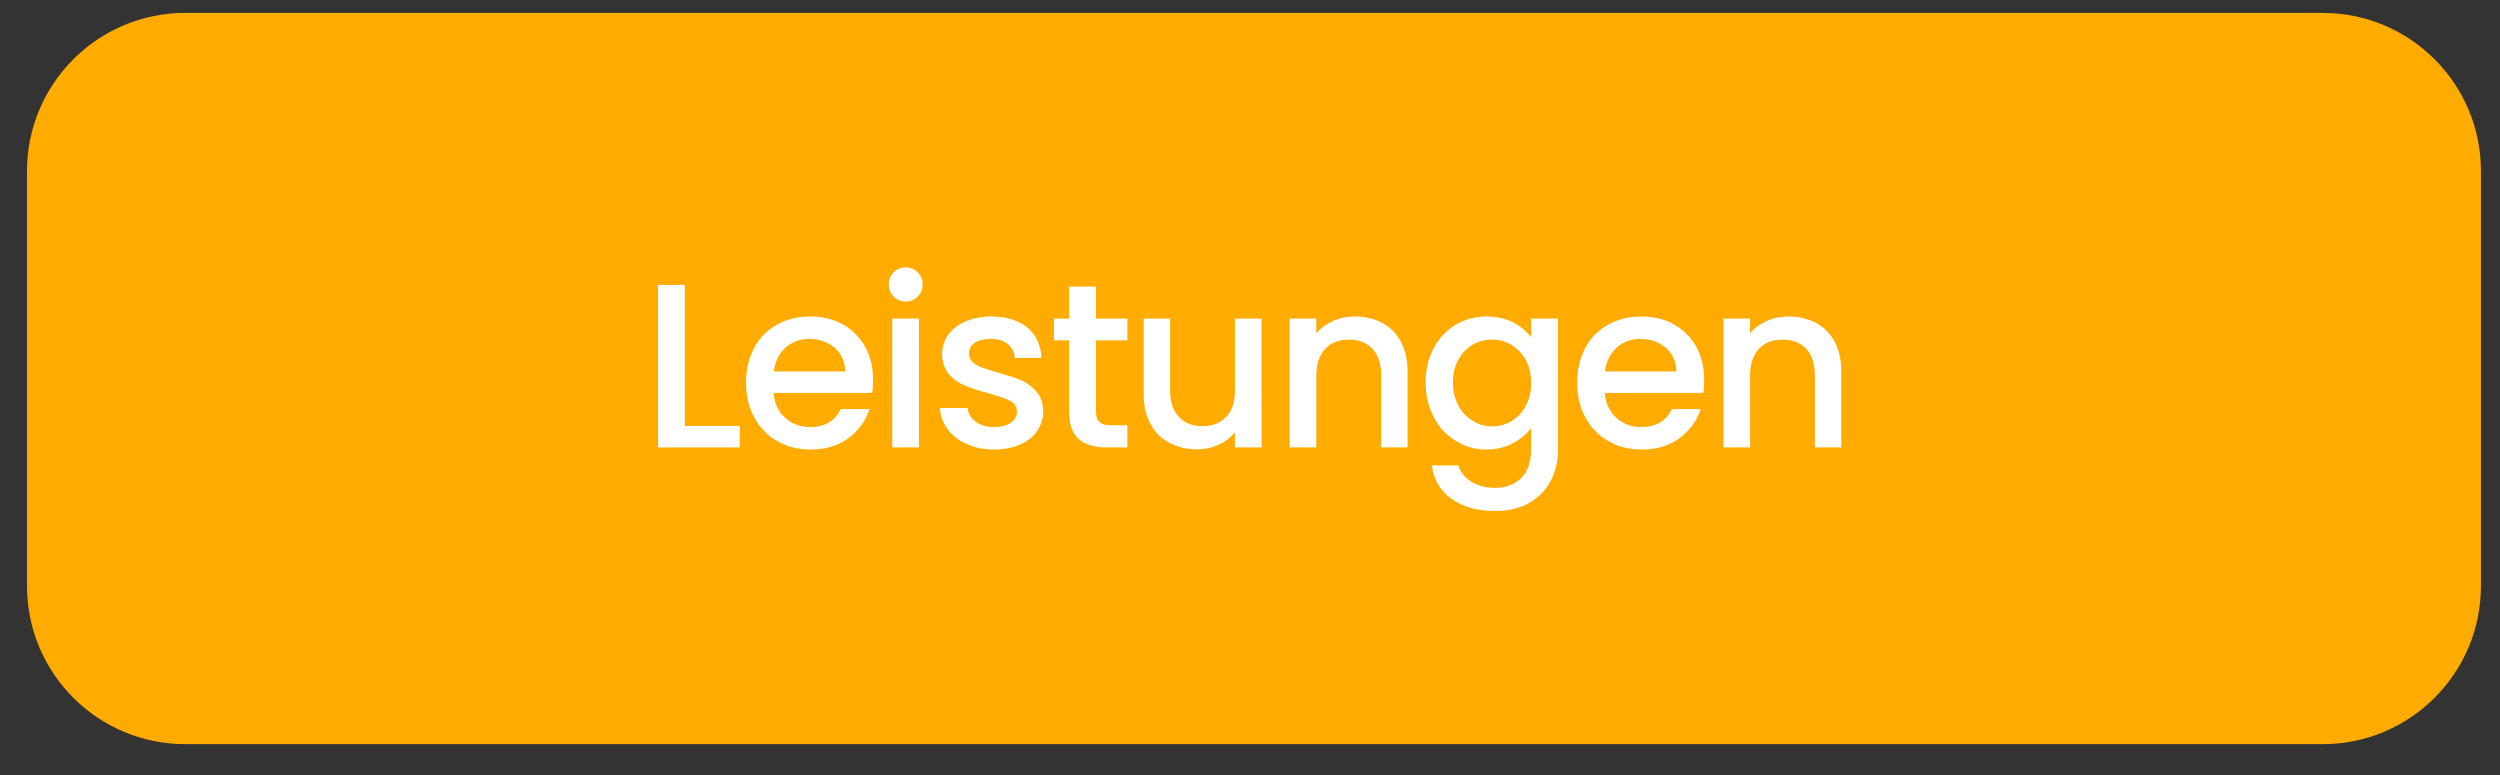
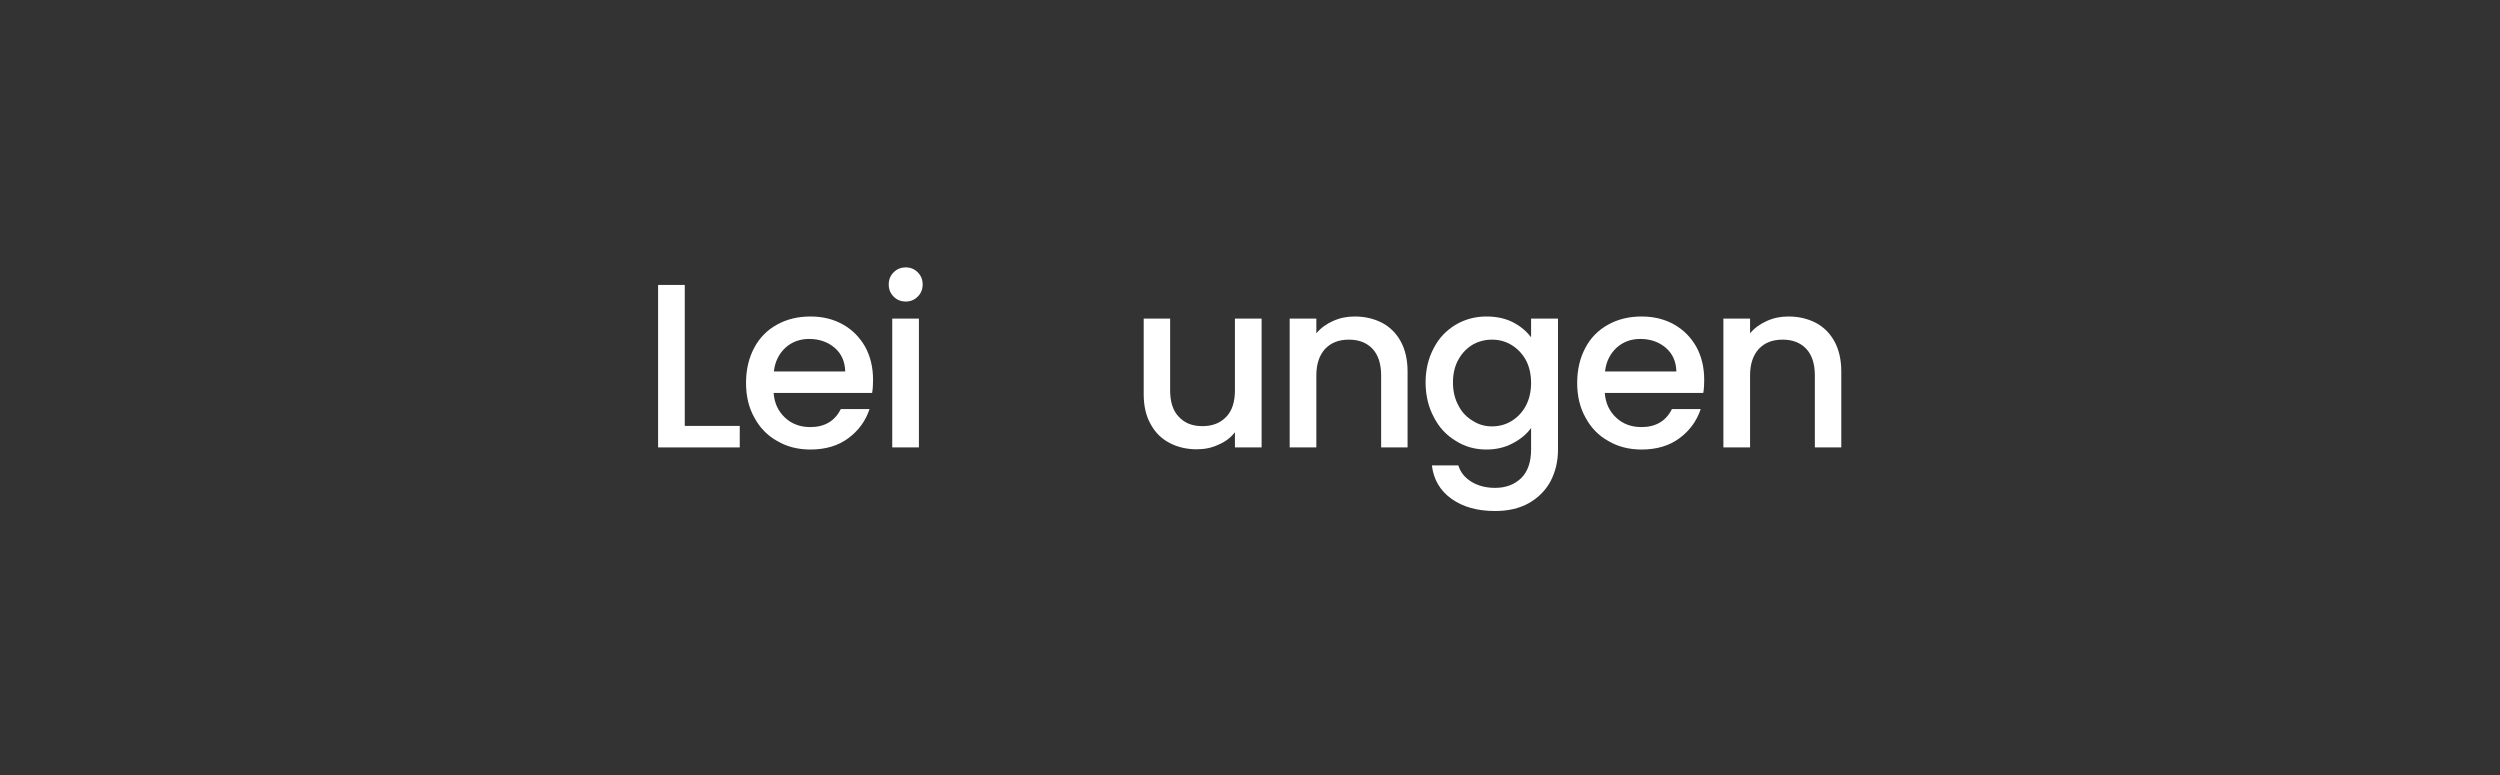
<svg xmlns="http://www.w3.org/2000/svg" width="100%" height="100%" viewBox="0 0 632 196" version="1.1" xml:space="preserve" style="fill-rule:evenodd;clip-rule:evenodd;stroke-linejoin:round;stroke-miterlimit:2;">
  <rect x="0" y="0" width="632" height="196" fill="#333333" stroke="none" />
  <g transform="matrix(1,0,0,1,-3694.98,-639.58)">
    <g id="ArtBoard1" transform="matrix(1.252,0,0,0.986,3694.98,639.58)">
      <rect x="0" y="0" width="504" height="198" style="fill:none;" />
      <g transform="matrix(0.799,0,0,1.014,-2371.07,-1312.59)">
        <g transform="matrix(1,0,0,1,-726.35,654.98)">
-           <path d="M4320.86,682.738C4320.86,660.667 4302.94,642.748 4280.87,642.748L3740.71,642.748C3718.64,642.748 3700.72,660.667 3700.72,682.738L3700.72,787.657C3700.72,809.728 3718.64,827.647 3740.71,827.647L4280.87,827.647C4302.94,827.647 4320.86,809.728 4320.86,787.657L4320.86,682.738Z" style="fill:rgb(255,171,0);" />
-         </g>
+           </g>
        <g transform="matrix(2.173,0,0,2.173,-3197.31,-1851.62)">
          <g transform="matrix(27.204,0,0,27.204,2911.52,1499.87)">
            <path d="M0.189,-0.092L0.424,-0.092L0.424,-0L0.075,-0L0.075,-0.695L0.189,-0.695L0.189,-0.092Z" style="fill:white;fill-rule:nonzero;" />
          </g>
          <g transform="matrix(27.204,0,0,27.204,2922.78,1499.87)">
            <path d="M0.58,-0.289C0.58,-0.268 0.579,-0.25 0.576,-0.233L0.155,-0.233C0.158,-0.189 0.175,-0.154 0.204,-0.127C0.233,-0.1 0.269,-0.087 0.312,-0.087C0.373,-0.087 0.417,-0.113 0.442,-0.164L0.565,-0.164C0.548,-0.113 0.518,-0.072 0.475,-0.04C0.431,-0.007 0.377,0.009 0.312,0.009C0.259,0.009 0.212,-0.003 0.171,-0.027C0.129,-0.05 0.096,-0.084 0.073,-0.127C0.049,-0.169 0.037,-0.219 0.037,-0.276C0.037,-0.333 0.049,-0.383 0.072,-0.426C0.094,-0.468 0.127,-0.502 0.169,-0.525C0.21,-0.548 0.258,-0.56 0.312,-0.56C0.364,-0.56 0.41,-0.549 0.451,-0.526C0.492,-0.503 0.523,-0.471 0.546,-0.431C0.569,-0.389 0.58,-0.342 0.58,-0.289ZM0.461,-0.325C0.46,-0.367 0.445,-0.401 0.416,-0.426C0.387,-0.451 0.35,-0.464 0.307,-0.464C0.268,-0.464 0.234,-0.452 0.206,-0.427C0.178,-0.401 0.161,-0.368 0.156,-0.325L0.461,-0.325Z" style="fill:white;fill-rule:nonzero;" />
          </g>
          <g transform="matrix(27.204,0,0,27.204,2938.75,1499.87)">
            <path d="M0.133,-0.624C0.112,-0.624 0.095,-0.631 0.081,-0.645C0.067,-0.659 0.06,-0.676 0.06,-0.697C0.06,-0.718 0.067,-0.735 0.081,-0.749C0.095,-0.763 0.112,-0.77 0.133,-0.77C0.153,-0.77 0.17,-0.763 0.184,-0.749C0.198,-0.735 0.205,-0.718 0.205,-0.697C0.205,-0.676 0.198,-0.659 0.184,-0.645C0.17,-0.631 0.153,-0.624 0.133,-0.624ZM0.189,-0.551L0.189,-0L0.075,-0L0.075,-0.551L0.189,-0.551Z" style="fill:white;fill-rule:nonzero;" />
          </g>
          <g transform="matrix(27.204,0,0,27.204,2945.12,1499.87)">
-             <path d="M0.275,0.009C0.232,0.009 0.193,0.001 0.159,-0.015C0.124,-0.03 0.097,-0.051 0.077,-0.079C0.057,-0.106 0.046,-0.136 0.045,-0.169L0.163,-0.169C0.165,-0.146 0.176,-0.126 0.197,-0.111C0.217,-0.095 0.242,-0.087 0.273,-0.087C0.305,-0.087 0.33,-0.093 0.348,-0.106C0.365,-0.118 0.374,-0.134 0.374,-0.153C0.374,-0.174 0.364,-0.189 0.345,-0.199C0.325,-0.209 0.294,-0.22 0.251,-0.232C0.21,-0.243 0.176,-0.254 0.15,-0.265C0.124,-0.276 0.101,-0.292 0.083,-0.314C0.064,-0.336 0.054,-0.365 0.054,-0.401C0.054,-0.43 0.063,-0.457 0.08,-0.482C0.097,-0.506 0.122,-0.525 0.155,-0.539C0.187,-0.553 0.224,-0.56 0.266,-0.56C0.329,-0.56 0.379,-0.544 0.418,-0.513C0.456,-0.481 0.476,-0.438 0.479,-0.383L0.365,-0.383C0.363,-0.408 0.353,-0.427 0.335,-0.442C0.317,-0.457 0.293,-0.464 0.262,-0.464C0.232,-0.464 0.209,-0.458 0.193,-0.447C0.177,-0.436 0.169,-0.421 0.169,-0.402C0.169,-0.387 0.174,-0.375 0.185,-0.365C0.196,-0.355 0.209,-0.347 0.224,-0.342C0.239,-0.336 0.262,-0.329 0.292,-0.32C0.332,-0.309 0.365,-0.299 0.391,-0.288C0.416,-0.277 0.438,-0.26 0.457,-0.239C0.476,-0.218 0.485,-0.189 0.486,-0.154C0.486,-0.123 0.477,-0.095 0.46,-0.07C0.443,-0.045 0.418,-0.026 0.387,-0.012C0.355,0.002 0.318,0.009 0.275,0.009Z" style="fill:white;fill-rule:nonzero;" />
-           </g>
+             </g>
          <g transform="matrix(27.204,0,0,27.204,2958.83,1499.87)">
-             <path d="M0.208,-0.458L0.208,-0.153C0.208,-0.132 0.213,-0.117 0.223,-0.109C0.232,-0.099 0.249,-0.095 0.272,-0.095L0.342,-0.095L0.342,-0L0.252,-0C0.201,-0 0.161,-0.012 0.134,-0.036C0.107,-0.06 0.093,-0.099 0.093,-0.153L0.093,-0.458L0.028,-0.458L0.028,-0.551L0.093,-0.551L0.093,-0.688L0.208,-0.688L0.208,-0.551L0.342,-0.551L0.342,-0.458L0.208,-0.458Z" style="fill:white;fill-rule:nonzero;" />
-           </g>
+             </g>
          <g transform="matrix(27.204,0,0,27.204,2968.13,1499.87)">
            <path d="M0.574,-0.551L0.574,-0L0.46,-0L0.46,-0.065C0.442,-0.042 0.419,-0.024 0.39,-0.012C0.361,0.002 0.33,0.008 0.297,0.008C0.254,0.008 0.215,-0.001 0.181,-0.019C0.146,-0.037 0.119,-0.064 0.1,-0.099C0.08,-0.134 0.07,-0.177 0.07,-0.227L0.07,-0.551L0.183,-0.551L0.183,-0.244C0.183,-0.195 0.195,-0.157 0.22,-0.131C0.245,-0.104 0.278,-0.091 0.321,-0.091C0.364,-0.091 0.397,-0.104 0.423,-0.131C0.448,-0.157 0.46,-0.195 0.46,-0.244L0.46,-0.551L0.574,-0.551Z" style="fill:white;fill-rule:nonzero;" />
          </g>
          <g transform="matrix(27.204,0,0,27.204,2984.97,1499.87)">
            <path d="M0.353,-0.56C0.396,-0.56 0.435,-0.551 0.47,-0.533C0.504,-0.515 0.531,-0.488 0.55,-0.453C0.569,-0.418 0.579,-0.375 0.579,-0.325L0.579,-0L0.466,-0L0.466,-0.308C0.466,-0.357 0.454,-0.395 0.429,-0.422C0.404,-0.448 0.371,-0.461 0.328,-0.461C0.285,-0.461 0.252,-0.448 0.227,-0.422C0.202,-0.395 0.189,-0.357 0.189,-0.308L0.189,-0L0.075,-0L0.075,-0.551L0.189,-0.551L0.189,-0.488C0.208,-0.511 0.232,-0.528 0.261,-0.541C0.29,-0.554 0.32,-0.56 0.353,-0.56Z" style="fill:white;fill-rule:nonzero;" />
          </g>
          <g transform="matrix(27.204,0,0,27.204,3001.81,1499.87)">
            <path d="M0.297,-0.56C0.34,-0.56 0.378,-0.552 0.411,-0.535C0.444,-0.518 0.469,-0.496 0.488,-0.471L0.488,-0.551L0.603,-0.551L0.603,0.009C0.603,0.06 0.592,0.105 0.571,0.145C0.55,0.184 0.519,0.215 0.479,0.238C0.438,0.261 0.39,0.272 0.334,0.272C0.259,0.272 0.197,0.255 0.148,0.22C0.099,0.185 0.071,0.137 0.064,0.077L0.177,0.077C0.186,0.106 0.204,0.129 0.233,0.147C0.261,0.164 0.295,0.173 0.334,0.173C0.38,0.173 0.417,0.159 0.446,0.131C0.474,0.103 0.488,0.062 0.488,0.009L0.488,-0.083C0.469,-0.057 0.443,-0.035 0.41,-0.018C0.377,0 0.339,0.009 0.297,0.009C0.249,0.009 0.205,-0.003 0.166,-0.028C0.126,-0.052 0.094,-0.086 0.072,-0.13C0.049,-0.173 0.037,-0.223 0.037,-0.278C0.037,-0.333 0.049,-0.382 0.072,-0.425C0.094,-0.468 0.126,-0.501 0.166,-0.525C0.205,-0.548 0.249,-0.56 0.297,-0.56ZM0.488,-0.276C0.488,-0.314 0.48,-0.347 0.465,-0.375C0.449,-0.403 0.428,-0.424 0.403,-0.439C0.378,-0.454 0.35,-0.461 0.321,-0.461C0.292,-0.461 0.264,-0.454 0.239,-0.44C0.214,-0.425 0.193,-0.404 0.178,-0.377C0.162,-0.349 0.154,-0.316 0.154,-0.278C0.154,-0.24 0.162,-0.207 0.178,-0.178C0.193,-0.149 0.214,-0.128 0.24,-0.113C0.265,-0.097 0.292,-0.09 0.321,-0.09C0.35,-0.09 0.378,-0.097 0.403,-0.112C0.428,-0.127 0.449,-0.148 0.465,-0.177C0.48,-0.205 0.488,-0.238 0.488,-0.276Z" style="fill:white;fill-rule:nonzero;" />
          </g>
          <g transform="matrix(27.204,0,0,27.204,3019.44,1499.87)">
            <path d="M0.58,-0.289C0.58,-0.268 0.579,-0.25 0.576,-0.233L0.155,-0.233C0.158,-0.189 0.175,-0.154 0.204,-0.127C0.233,-0.1 0.269,-0.087 0.312,-0.087C0.373,-0.087 0.417,-0.113 0.442,-0.164L0.565,-0.164C0.548,-0.113 0.518,-0.072 0.475,-0.04C0.431,-0.007 0.377,0.009 0.312,0.009C0.259,0.009 0.212,-0.003 0.171,-0.027C0.129,-0.05 0.096,-0.084 0.073,-0.127C0.049,-0.169 0.037,-0.219 0.037,-0.276C0.037,-0.333 0.049,-0.383 0.072,-0.426C0.094,-0.468 0.127,-0.502 0.169,-0.525C0.21,-0.548 0.258,-0.56 0.312,-0.56C0.364,-0.56 0.41,-0.549 0.451,-0.526C0.492,-0.503 0.523,-0.471 0.546,-0.431C0.569,-0.389 0.58,-0.342 0.58,-0.289ZM0.461,-0.325C0.46,-0.367 0.445,-0.401 0.416,-0.426C0.387,-0.451 0.35,-0.464 0.307,-0.464C0.268,-0.464 0.234,-0.452 0.206,-0.427C0.178,-0.401 0.161,-0.368 0.156,-0.325L0.461,-0.325Z" style="fill:white;fill-rule:nonzero;" />
          </g>
          <g transform="matrix(27.204,0,0,27.204,3035.41,1499.87)">
            <path d="M0.353,-0.56C0.396,-0.56 0.435,-0.551 0.47,-0.533C0.504,-0.515 0.531,-0.488 0.55,-0.453C0.569,-0.418 0.579,-0.375 0.579,-0.325L0.579,-0L0.466,-0L0.466,-0.308C0.466,-0.357 0.454,-0.395 0.429,-0.422C0.404,-0.448 0.371,-0.461 0.328,-0.461C0.285,-0.461 0.252,-0.448 0.227,-0.422C0.202,-0.395 0.189,-0.357 0.189,-0.308L0.189,-0L0.075,-0L0.075,-0.551L0.189,-0.551L0.189,-0.488C0.208,-0.511 0.232,-0.528 0.261,-0.541C0.29,-0.554 0.32,-0.56 0.353,-0.56Z" style="fill:white;fill-rule:nonzero;" />
          </g>
        </g>
      </g>
    </g>
  </g>
</svg>